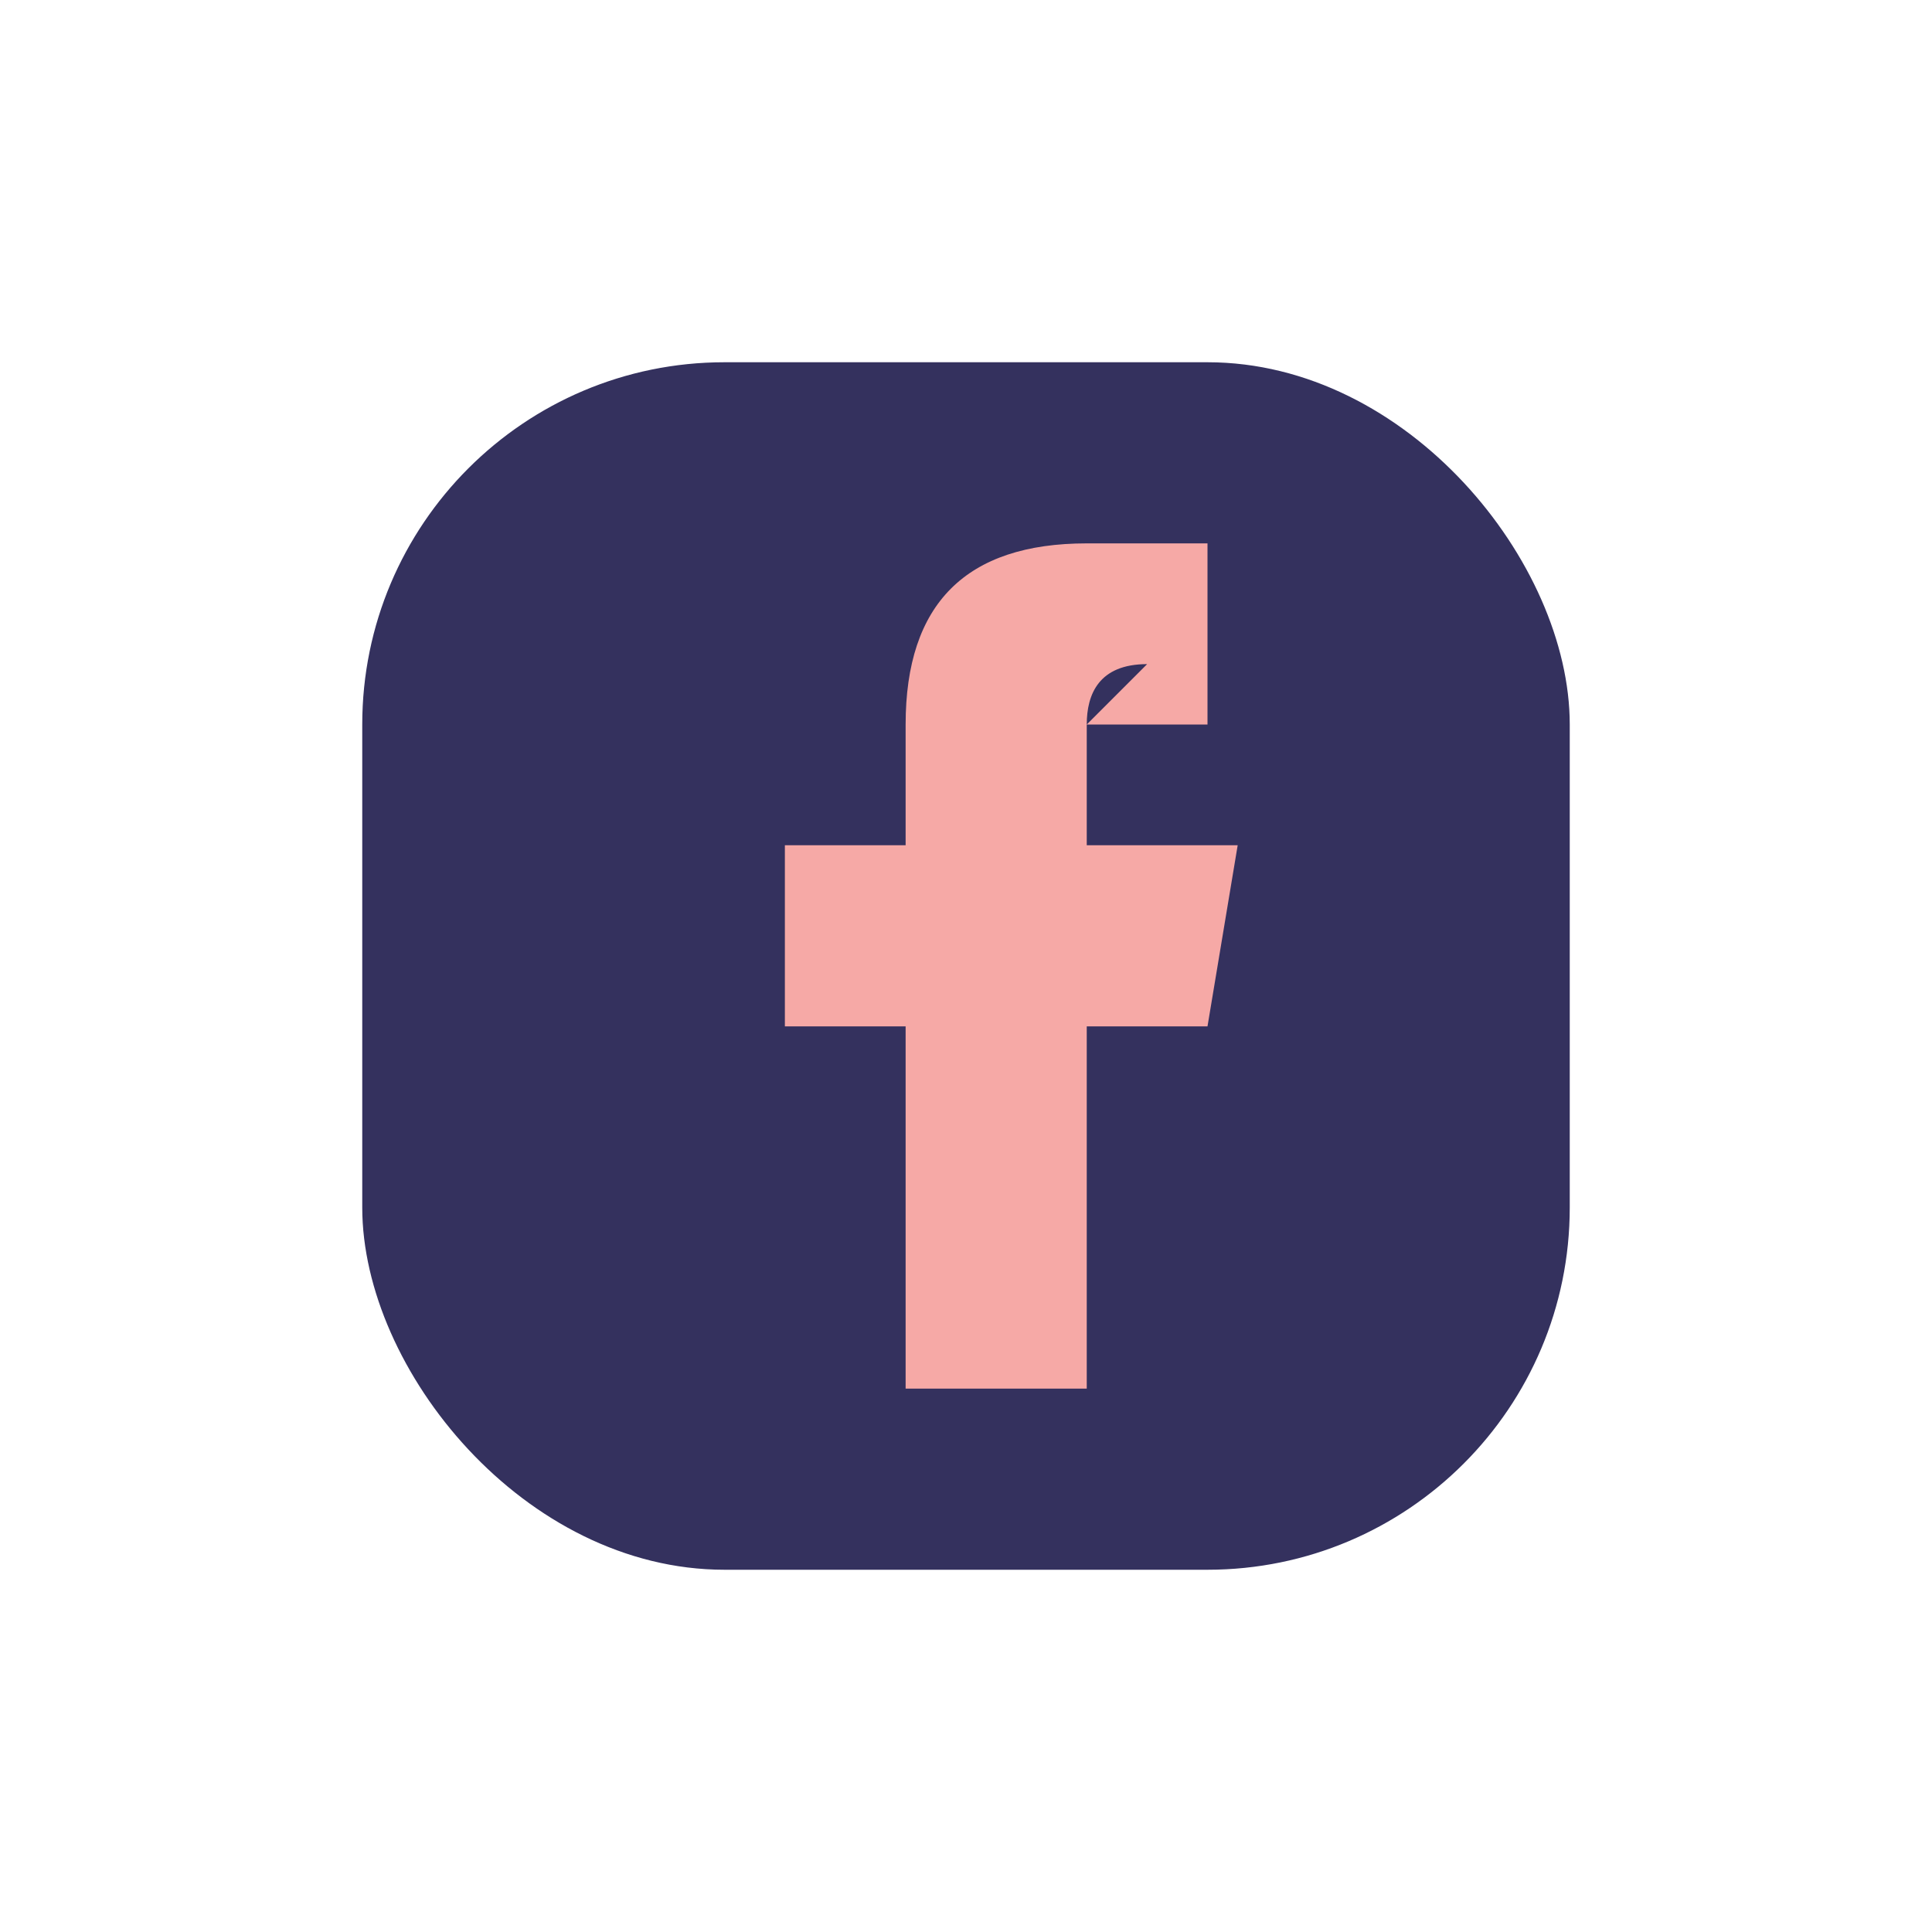
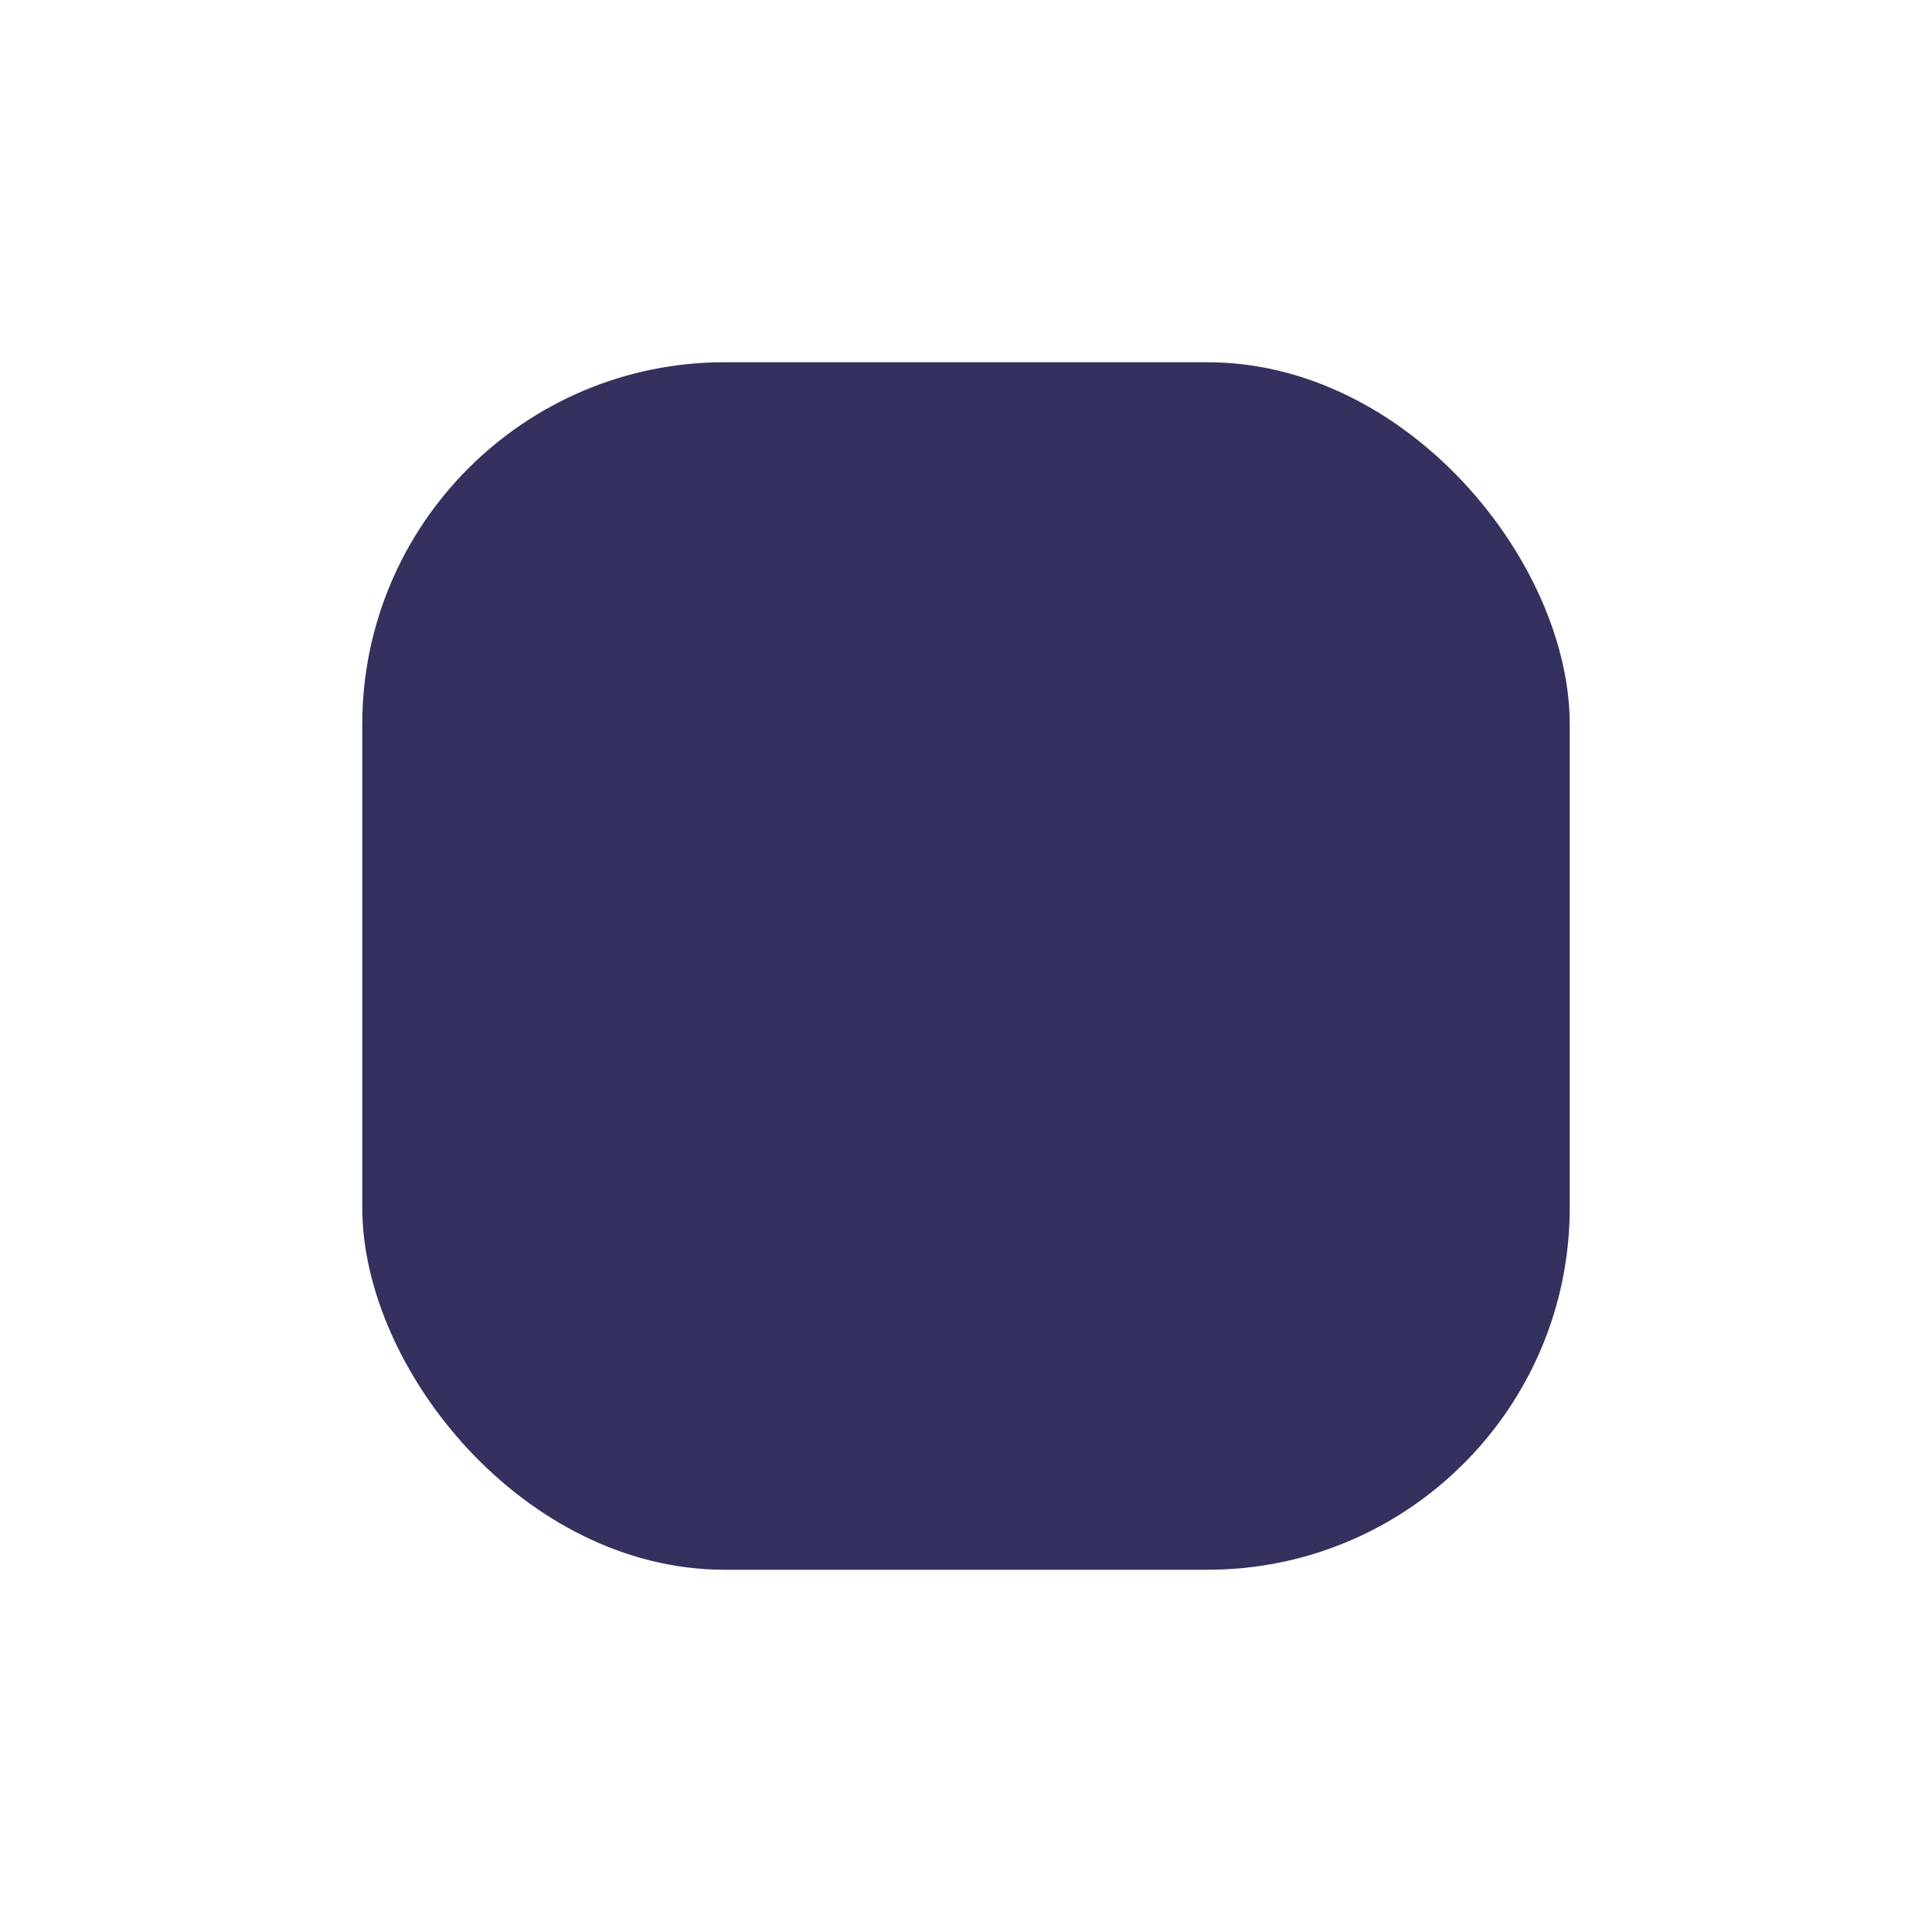
<svg xmlns="http://www.w3.org/2000/svg" width="32" height="32" viewBox="0 0 32 32">
  <rect x="6" y="6" width="20" height="20" rx="6" fill="#34315E" />
-   <path d="M18 12h2v-3h-2c-2 0-3 1-3 3v2h-2v3h2v6h3v-6h2l.5-3H18v-2c0-.5.2-1 1-1z" fill="#F6A9A6" />
</svg>